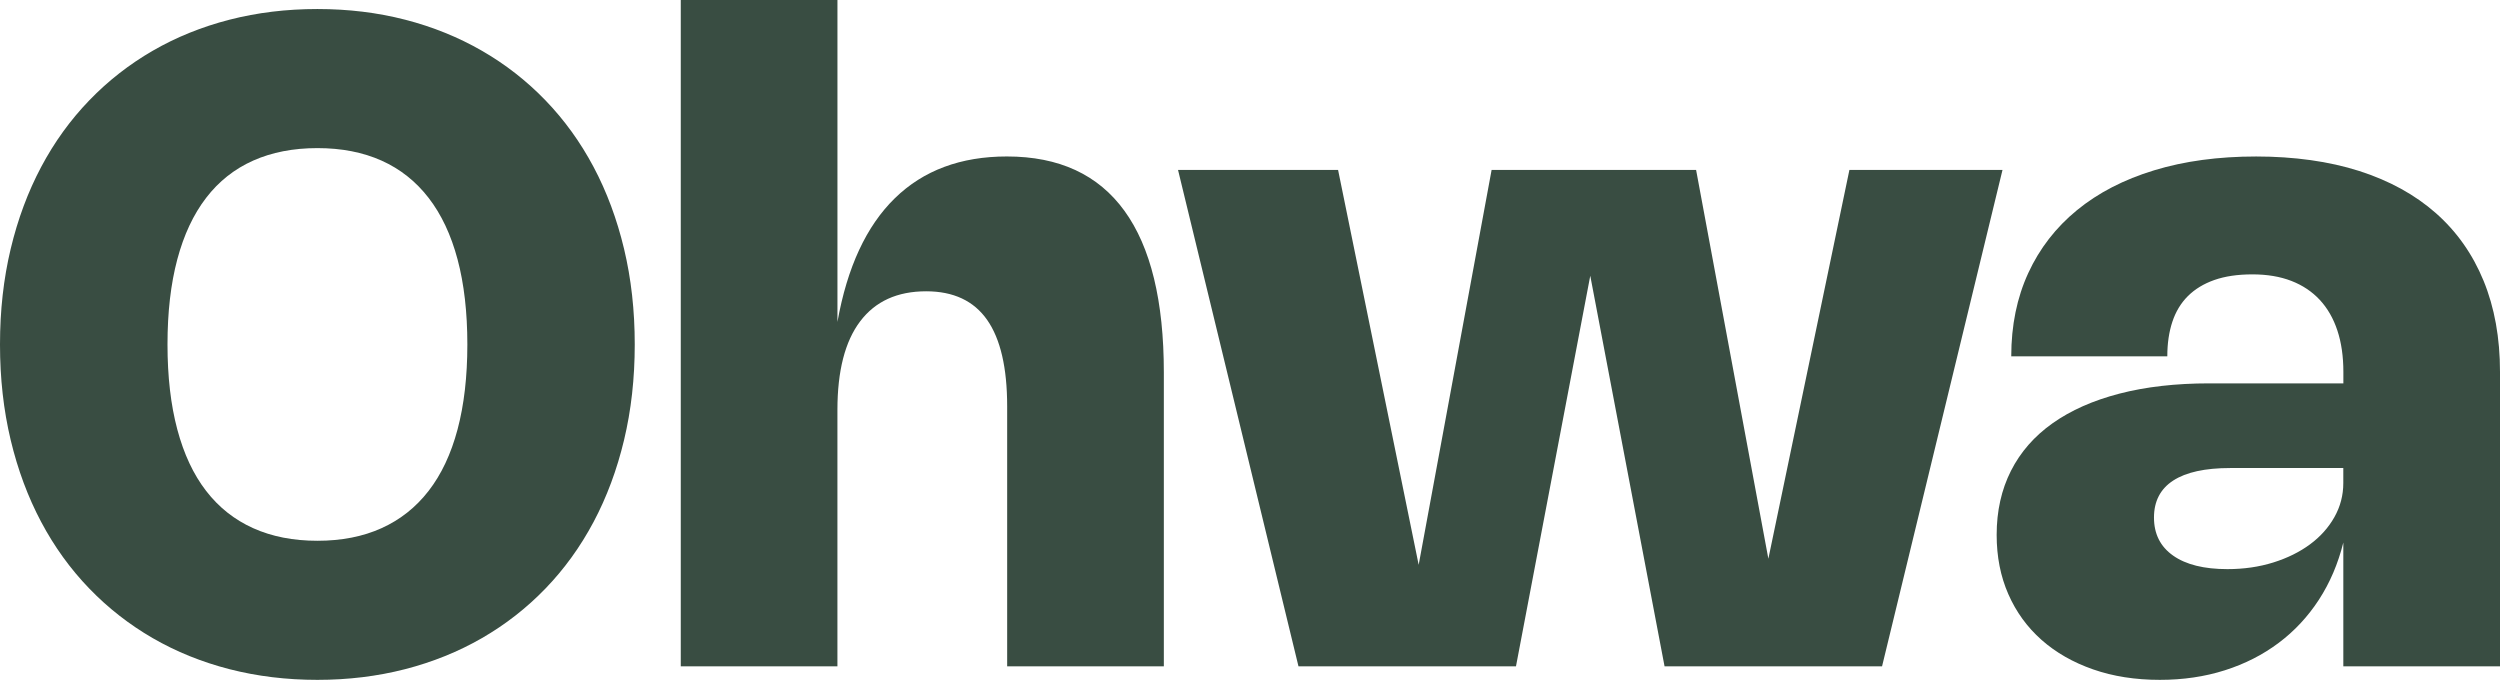
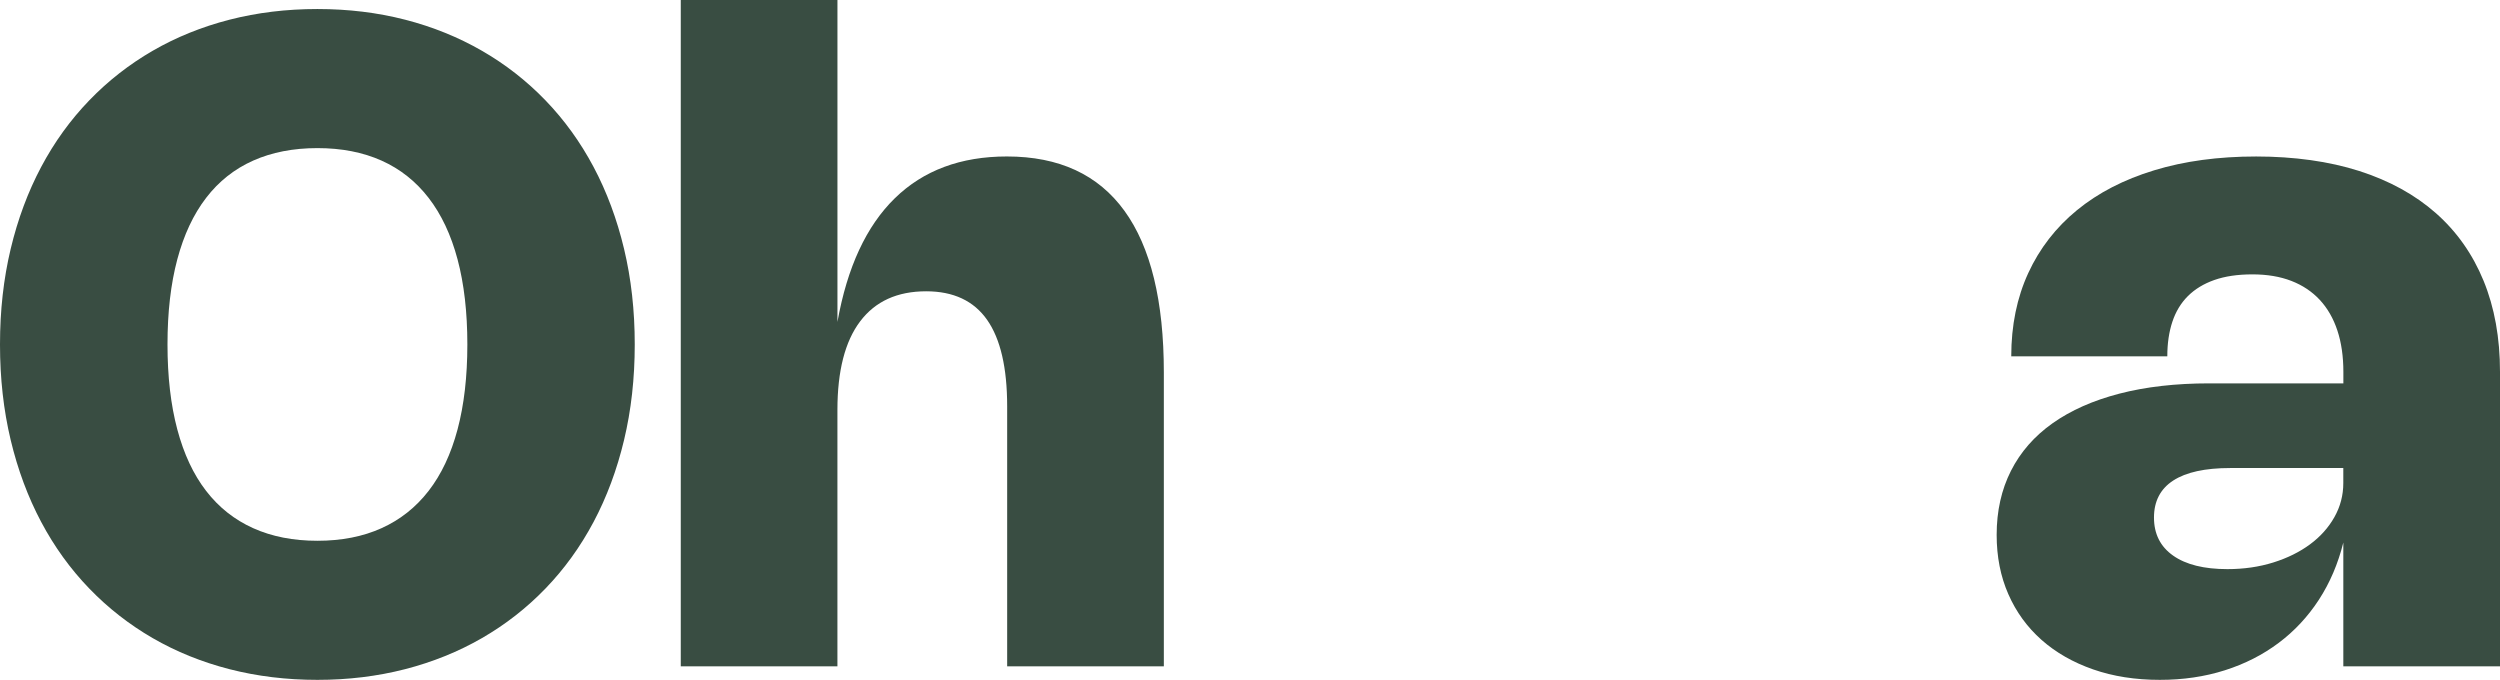
<svg xmlns="http://www.w3.org/2000/svg" id="Layer_1" data-name="Layer 1" viewBox="0 0 933.76 253.94">
  <defs>
    <style> .cls-1 { fill: #394d42; stroke-width: 0px; } </style>
  </defs>
  <path class="cls-1" d="M0,128.65c0-12.67,1.33-24.57,3.99-35.69,2.66-11.13,6.46-21.33,11.39-30.61,4.93-9.28,10.92-17.56,17.95-24.85,7.03-7.29,14.94-13.47,23.71-18.54,8.77-5.07,18.33-8.94,28.67-11.6,10.34-2.66,21.29-3.99,32.83-3.99s22.48,1.33,32.79,3.99c10.31,2.66,19.87,6.53,28.67,11.6,8.8,5.07,16.72,11.25,23.75,18.54,7.03,7.29,13.02,15.57,17.95,24.85,4.93,9.28,8.73,19.48,11.39,30.61,2.66,11.13,3.99,23.03,3.99,35.69s-1.33,24.57-3.99,35.69c-2.66,11.13-6.46,21.33-11.39,30.61-4.93,9.28-10.92,17.56-17.95,24.85-7.04,7.29-14.95,13.47-23.75,18.54-8.8,5.07-18.37,8.94-28.71,11.6-10.34,2.66-21.26,3.99-32.75,3.99s-22.49-1.33-32.83-3.99c-10.34-2.66-19.9-6.53-28.67-11.6-8.77-5.07-16.68-11.25-23.71-18.54-7.04-7.29-13.02-15.57-17.95-24.85-4.93-9.28-8.73-19.48-11.39-30.61-2.66-11.13-3.99-23.02-3.99-35.69ZM62.56,128.65c0,12,1.22,22.58,3.66,31.74,2.44,9.17,6.02,16.82,10.76,22.96,4.74,6.14,10.59,10.78,17.57,13.92,6.98,3.14,14.98,4.71,24.01,4.71s17.01-1.57,23.96-4.71c6.95-3.14,12.81-7.78,17.57-13.92,4.76-6.14,8.37-13.79,10.81-22.96,2.44-9.17,3.66-19.75,3.66-31.74s-1.22-22.65-3.66-31.78c-2.44-9.14-6.04-16.79-10.81-22.96-4.77-6.17-10.62-10.81-17.57-13.92-6.95-3.11-14.94-4.67-23.96-4.67s-17.03,1.56-24.01,4.67c-6.98,3.11-12.84,7.75-17.57,13.92-4.74,6.17-8.32,13.82-10.76,22.96-2.44,9.14-3.66,19.73-3.66,31.78Z" />
  <path class="cls-1" d="M312.79,248.89h-58.52V0h58.52v120.24c3.64-20.4,10.79-35.81,21.44-46.2,10.65-10.4,24.61-15.6,41.87-15.6,19.45,0,34.08,6.77,43.89,20.31,9.81,13.54,14.71,33.68,14.71,60.41v109.73h-58.52v-97.12c0-14.41-2.5-25.17-7.48-32.29-4.99-7.12-12.58-10.68-22.79-10.68-10.76,0-18.98,3.74-24.64,11.23-5.66,7.48-8.49,18.51-8.49,33.09v95.77Z" />
-   <path class="cls-1" d="M633.5,63.48l26.99,145.21,30.27-145.21h57.18l-44.99,185.41h-81.23l-27.75-145.89-27.75,145.89h-81.23l-44.99-185.41h59.78l30.1,147.49,27.24-147.49h76.35Z" />
  <path class="cls-1" d="M751.21,133.11c0-11.55,2.12-21.92,6.35-31.11,4.23-9.19,10.3-17.03,18.2-23.5,7.9-6.47,17.5-11.44,28.8-14.88,11.29-3.45,24.01-5.17,38.13-5.17s27.24,1.81,38.51,5.42c11.27,3.62,20.8,8.86,28.59,15.72,7.79,6.87,13.73,15.29,17.83,25.27,4.09,9.98,6.14,21.33,6.14,34.05v109.98h-58.52v-46.25c-1.96,7.9-5,15.02-9.12,21.36-4.12,6.33-9.14,11.72-15.05,16.14-5.91,4.43-12.61,7.84-20.1,10.22-7.48,2.38-15.57,3.57-24.26,3.57-9.14,0-17.45-1.3-24.93-3.91-7.48-2.61-13.9-6.28-19.25-11.01-5.35-4.74-9.49-10.43-12.4-17.07-2.92-6.64-4.37-14.03-4.37-22.16,0-8.91,1.78-16.89,5.34-23.92,3.56-7.03,8.75-12.96,15.56-17.78,6.81-4.82,15.14-8.51,24.97-11.06,9.84-2.55,21.01-3.83,33.51-3.83h50.12v-4.29c0-5.77-.74-10.92-2.23-15.43-1.49-4.51-3.67-8.32-6.56-11.44-2.89-3.11-6.43-5.48-10.64-7.11-4.2-1.63-9.05-2.44-14.55-2.44s-10.23.7-14.21,2.1c-3.98,1.4-7.27,3.41-9.88,6.01s-4.54,5.8-5.8,9.59-1.89,8.09-1.89,12.91h-58.27ZM833.03,174.81c-9.42,0-16.52,1.56-21.32,4.67-4.79,3.11-7.19,7.72-7.19,13.83s2.38,10.85,7.15,14.21c4.76,3.36,11.52,5.05,20.26,5.05,6.17,0,11.88-.83,17.15-2.48,5.27-1.65,9.84-3.91,13.71-6.77,3.87-2.86,6.91-6.25,9.12-10.18,2.21-3.92,3.32-8.16,3.32-12.7v-5.63h-42.21Z" />
</svg>